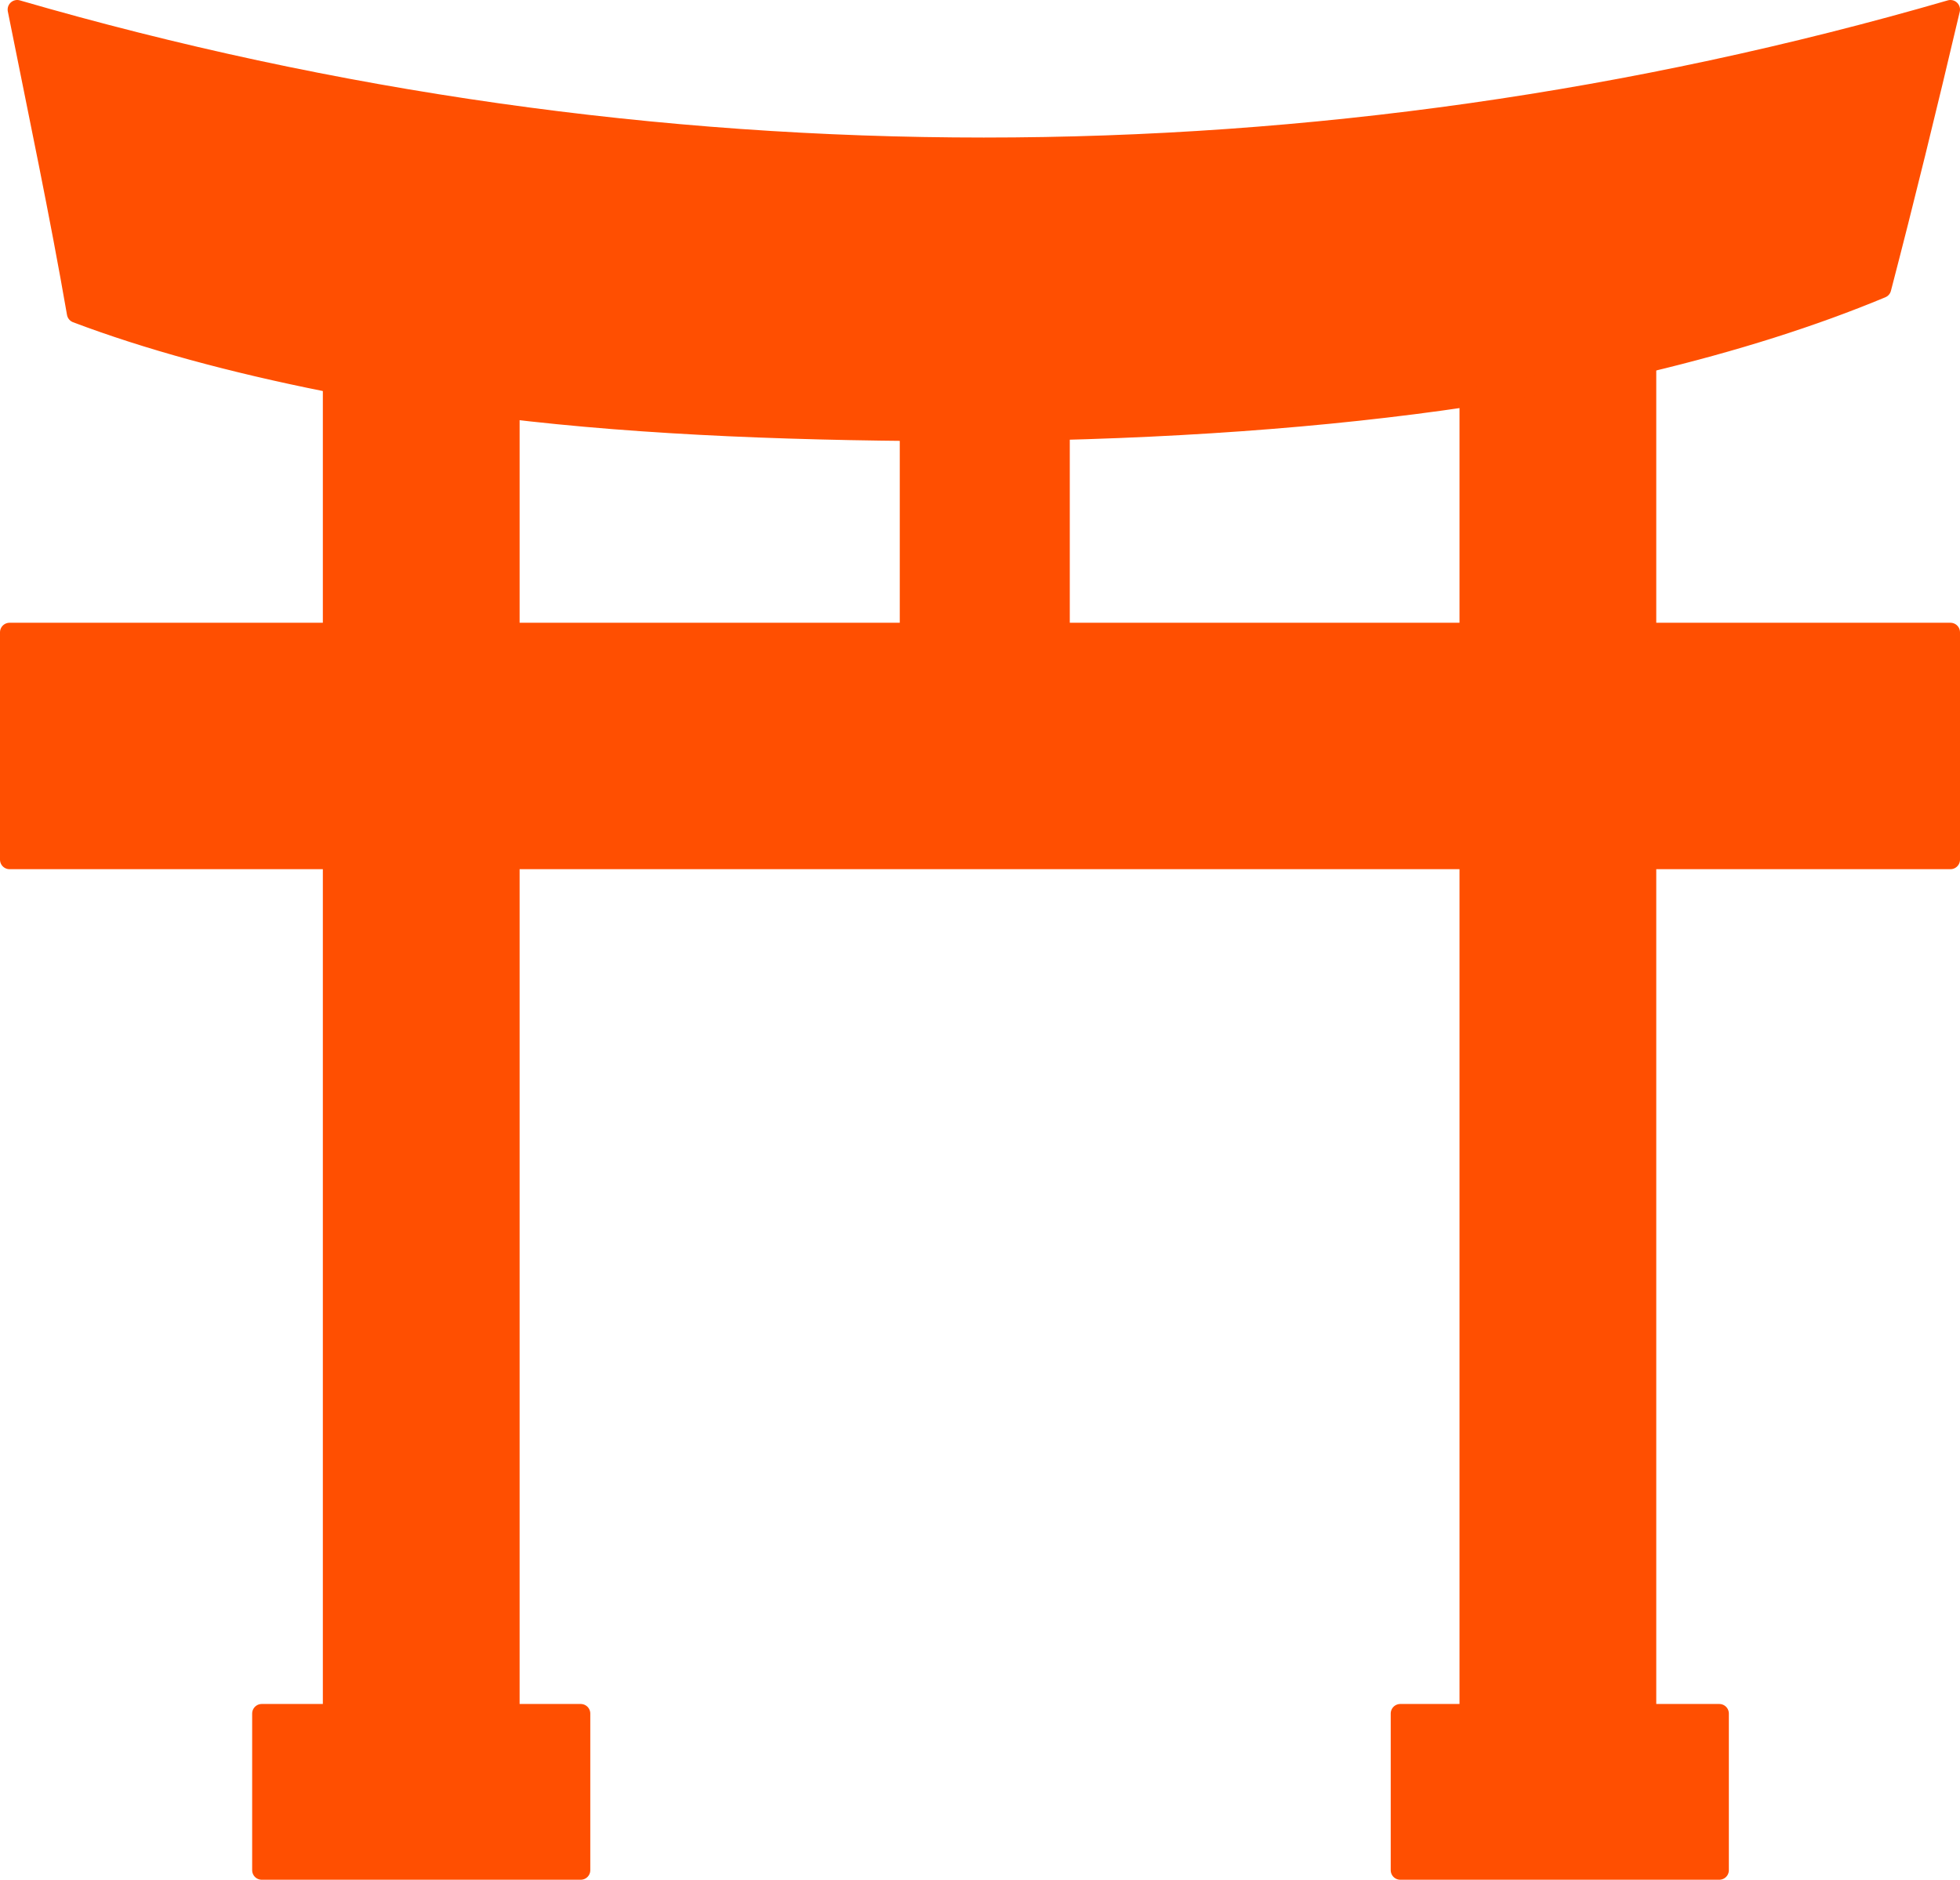
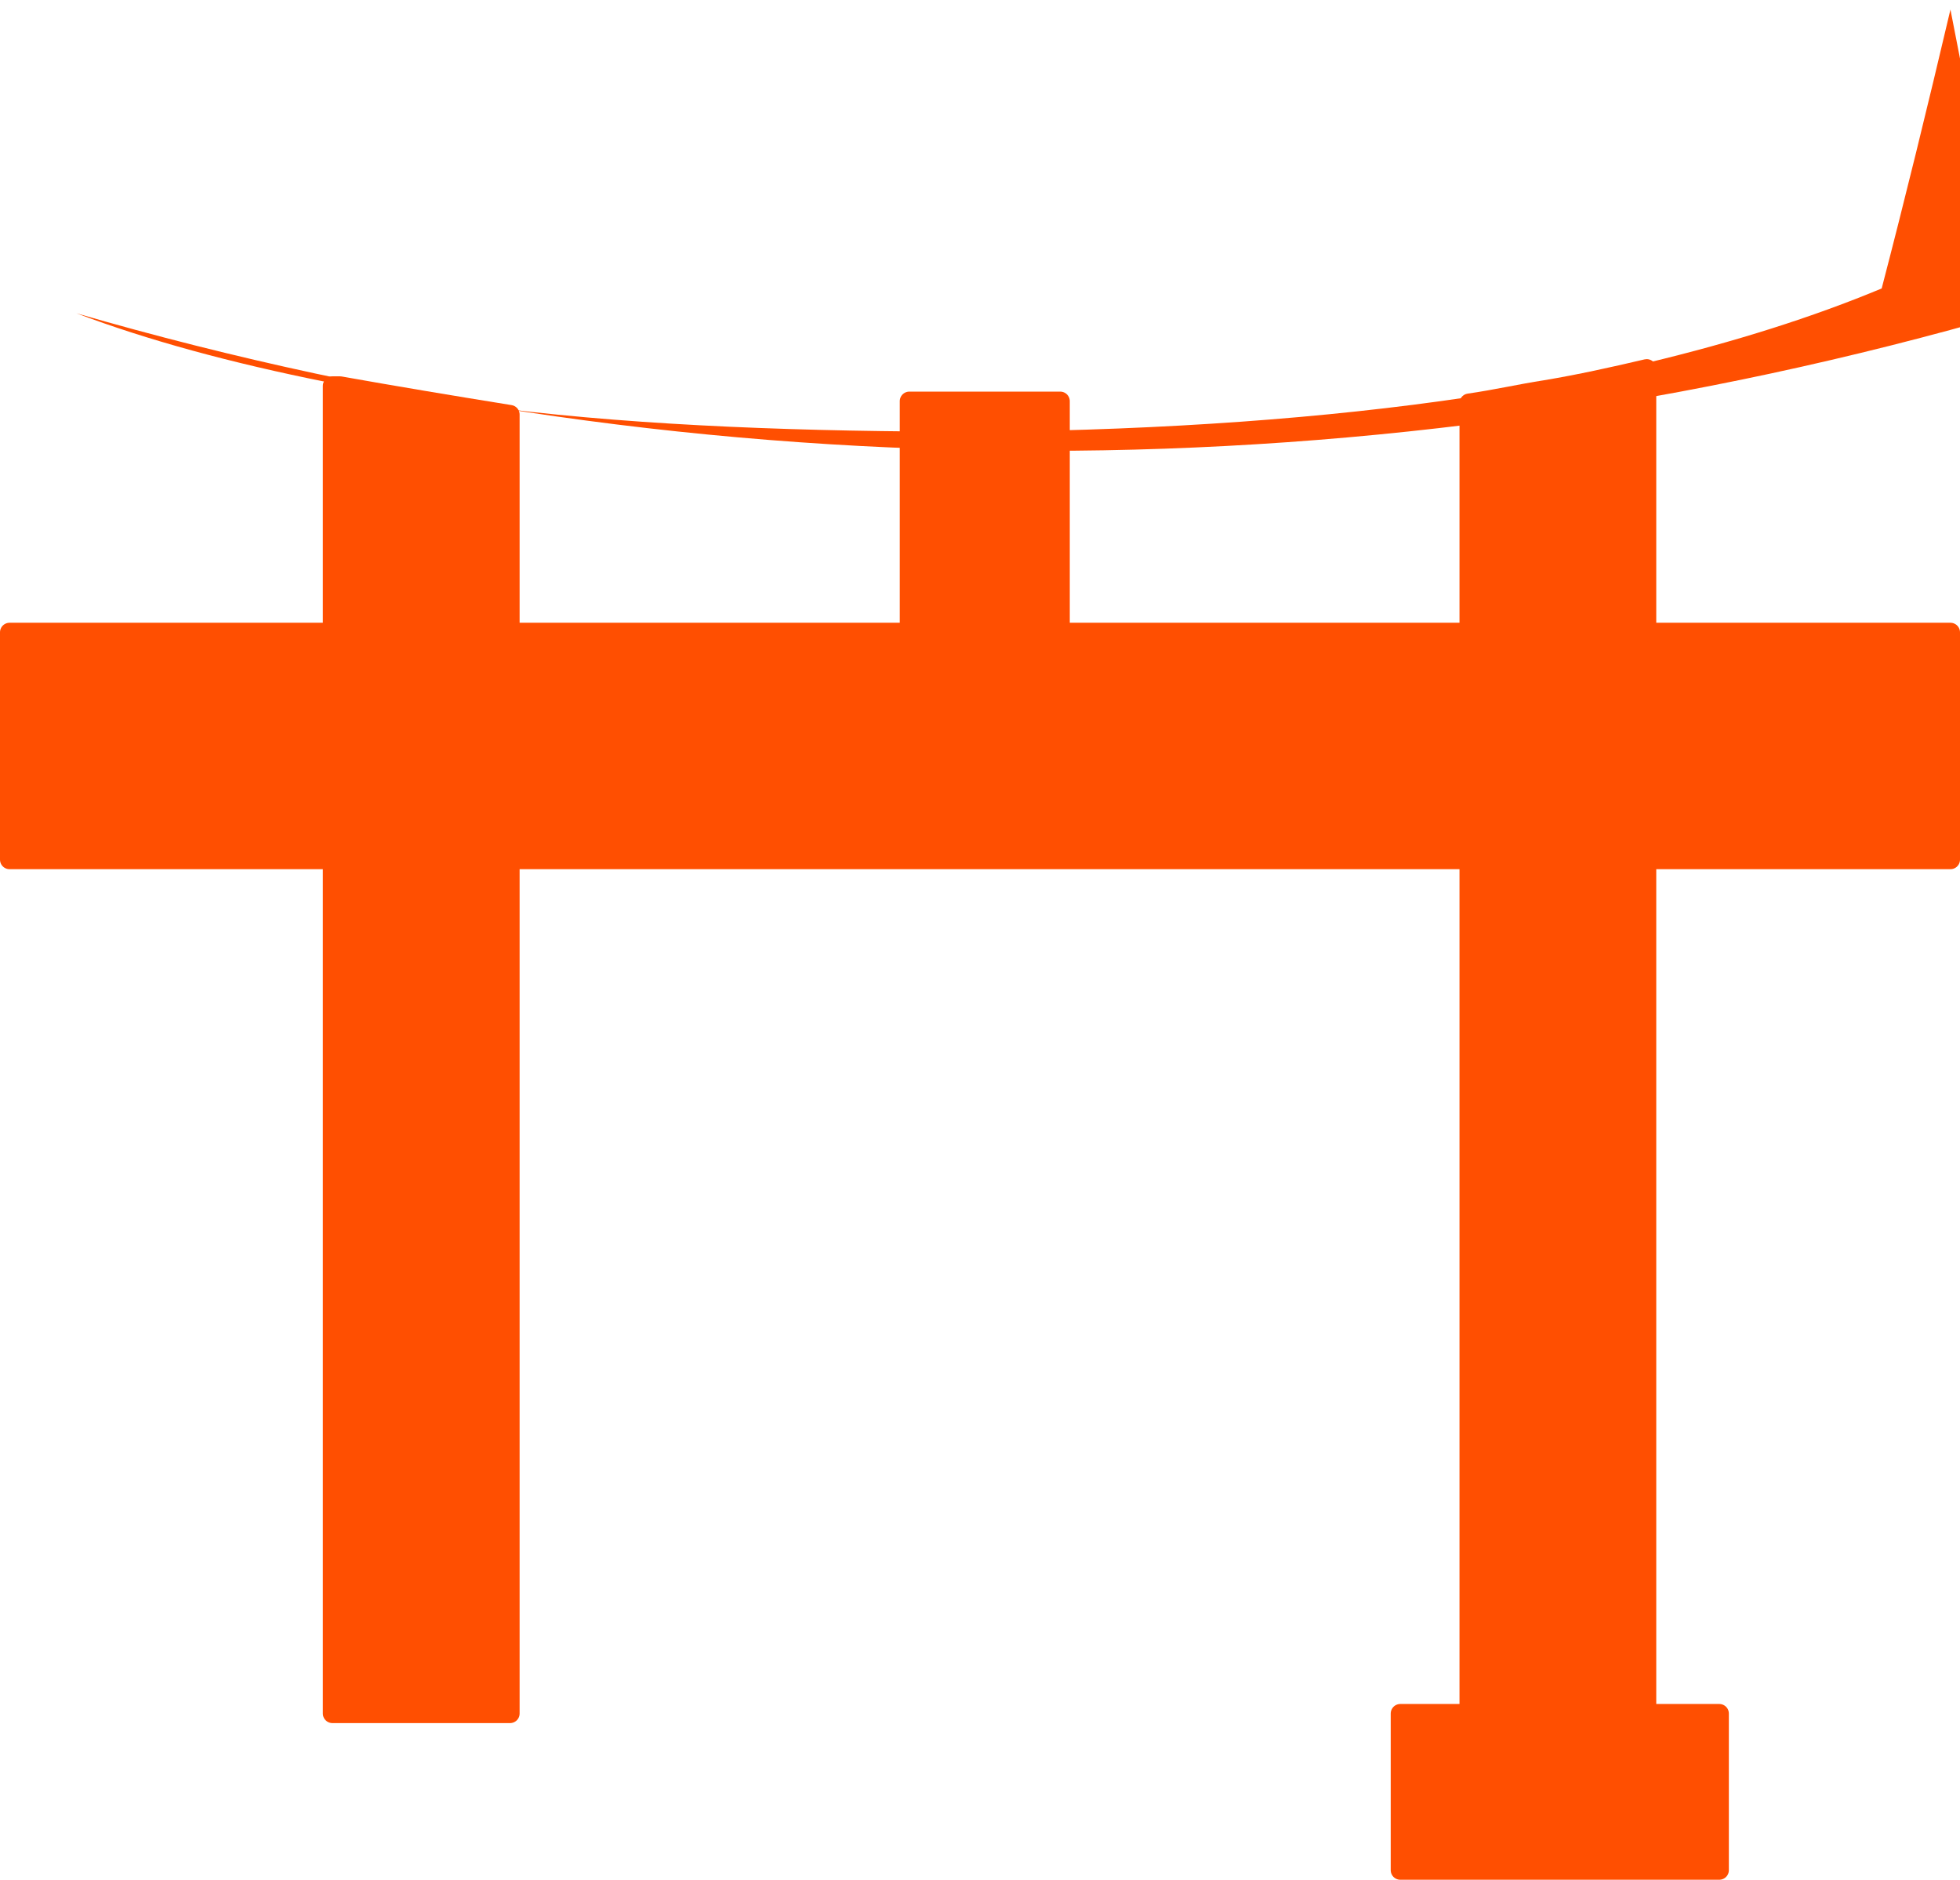
<svg xmlns="http://www.w3.org/2000/svg" id="Layer_2" viewBox="0 0 102.6 98.4">
  <defs>
    <style>.cls-1,.cls-2{stroke:#ff4f01;stroke-linecap:round;stroke-linejoin:round;}.cls-1,.cls-3{fill:#ff4f01;}.cls-2{fill:none;}</style>
  </defs>
  <g id="Layer_1-2">
    <rect class="cls-1" x=".5" y="33.1" width="101.6" height="11.9" />
    <path class="cls-1" d="m26.7,21.7v11.4h-9.3v-12.9c.1,0,.3,0,.4,0,2.8.5,5.8,1,8.9,1.5Z" />
    <rect class="cls-1" x="17.4" y="45" width="9.3" height="44.7" />
    <path class="cls-1" d="m86.2,19.3v13.8h-9.3v-12c1.4-.2,2.7-.5,4-.7,1.8-.3,3.6-.7,5.3-1.1Z" />
    <rect class="cls-1" x="76.9" y="45" width="9.3" height="44.7" />
-     <rect class="cls-1" x="13.7" y="89.7" width="16.7" height="8.2" />
    <rect class="cls-1" x="73.3" y="89.7" width="16.7" height="8.2" />
-     <path class="cls-3" d="m102.1.5c-1.2,5.1-2.4,10-3.6,14.6-3.6,1.5-7.7,2.8-12.3,3.9-1.7.4-3.4.8-5.3,1.1-1.3.2-2.7.5-4.1.7-7.4,1.1-15.8,1.7-25,1.8-.2,0-.4,0-.7,0-9,0-17.3-.3-24.7-1.2-3.1-.4-6.1-.8-8.9-1.4-.1,0-.3,0-.4,0-5-1-9.4-2.2-13.1-3.6C3.1,11.2,2,6,.9.5c33.1,9.6,68.1,9.6,101.2,0Z" />
-     <path class="cls-2" d="m102.1.5c-1.2,5.1-2.4,10-3.6,14.6-3.6,1.5-7.7,2.8-12.3,3.9-1.7.4-3.4.8-5.3,1.1-1.3.2-2.7.5-4.1.7-7.4,1.1-15.8,1.7-25,1.8-.2,0-.4,0-.7,0-9,0-17.3-.3-24.7-1.2-3.1-.4-6.1-.8-8.9-1.4-.1,0-.3,0-.4,0-5-1-9.4-2.2-13.1-3.6C3.1,11.2,2,6,.9.5c33.1,9.6,68.1,9.6,101.2,0Z" />
+     <path class="cls-3" d="m102.1.5c-1.2,5.1-2.4,10-3.6,14.6-3.6,1.5-7.7,2.8-12.3,3.9-1.7.4-3.4.8-5.3,1.1-1.3.2-2.7.5-4.1.7-7.4,1.1-15.8,1.7-25,1.8-.2,0-.4,0-.7,0-9,0-17.3-.3-24.7-1.2-3.1-.4-6.1-.8-8.9-1.4-.1,0-.3,0-.4,0-5-1-9.4-2.2-13.1-3.6c33.1,9.6,68.1,9.6,101.2,0Z" />
    <line class="cls-1" x1="51.3" y1="22.6" x2="51.3" y2="33.1" />
    <rect class="cls-1" x="47.6" y="21" width="7.9" height="13.9" />
  </g>
</svg>